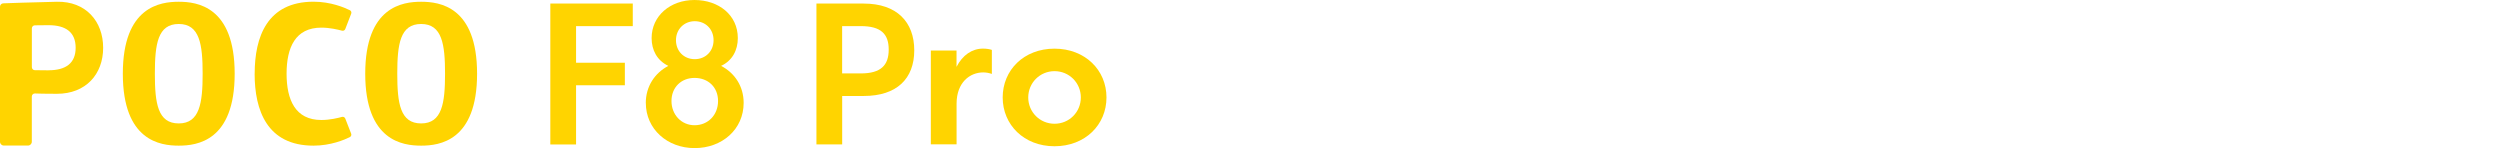
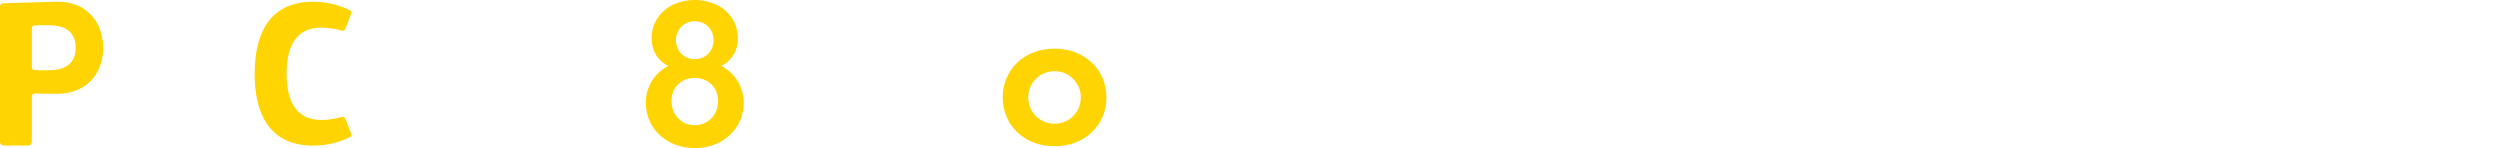
<svg xmlns="http://www.w3.org/2000/svg" id="a" width="540" height="32" viewBox="0 0 540 32">
  <g id="b">
    <path d="M12.29.38C7.51.47.71.72.71.72c-.4.01-.71.34-.71.74v29.16c0,.45.37.82.83.82h5.22c.45,0,.82-.37.82-.82v-9.77c0-.38.31-.68.69-.66.73.03,2.12.07,4.73.07,6.25,0,9.99-4.22,9.99-9.94S18.53.25,12.29.38M10.48,15.19c-1.54,0-2.45-.02-2.97-.03-.36-.01-.63-.3-.63-.66V6.13c0-.36.28-.65.63-.66.52-.02,1.43-.03,2.97-.03,3.76,0,5.86,1.54,5.86,4.87s-2.1,4.87-5.86,4.87" style="fill:#ffd400;" />
-     <path d="M38.61.38c-3.96,0-12.08,1.01-12.08,15.54s8.12,15.54,12.08,15.54,12.08-1.01,12.08-15.54S42.57.38,38.61.38M38.61,26.66c-4.53,0-5.16-4.33-5.16-10.74s.63-10.74,5.16-10.74,5.16,4.41,5.16,10.74-.63,10.74-5.16,10.74" style="fill:#ffd400;" />
-     <path d="M90.97.38c-3.96,0-12.08,1.01-12.08,15.54s8.12,15.54,12.08,15.54,12.08-1.01,12.08-15.54S94.93.38,90.97.38M90.97,26.66c-4.53,0-5.16-4.33-5.16-10.74s.63-10.74,5.16-10.74,5.16,4.41,5.16,10.74-.63,10.74-5.16,10.74" style="fill:#ffd400;" />
    <path d="M55,15.92c0,7.9,2.68,15.54,12.72,15.54,3.72,0,6.71-1.28,7.84-1.84.28-.14.4-.46.29-.75l-1.27-3.26c-.11-.28-.42-.44-.71-.36-.85.24-2.62.67-4.46.67-5.62,0-7.51-4.35-7.51-10s1.89-9.95,7.51-9.95c1.84,0,3.61.43,4.46.66.3.08.6-.07.71-.36l1.28-3.32c.11-.29-.01-.61-.29-.74-1.12-.56-4.12-1.84-7.84-1.84-10.04,0-12.72,7.64-12.72,15.54" style="fill:#ffd400;" />
-     <path d="M118.88.77h17.8v4.87h-12.25v7.91h10.54v4.87h-10.54v12.78h-5.56V.77h0Z" style="fill:#ffd400;" />
-     <path d="M139.49,22.26c0-3.61,1.95-6.49,4.87-8.03-2.47-1.18-3.61-3.45-3.61-6,0-4.79,4.02-8.23,9.25-8.23s9.37,3.24,9.37,8.23c0,2.6-1.18,4.87-3.61,6,2.96,1.54,4.87,4.42,4.87,7.99,0,5.72-4.66,9.77-10.59,9.77s-10.54-4.14-10.54-9.74ZM150.03,27.05c2.92,0,5.07-2.23,5.07-5.23s-2.15-4.99-5.07-4.99-4.99,2.07-4.99,4.99,2.11,5.23,4.99,5.23ZM150.07,12.78c2.31,0,4.06-1.7,4.06-4.1s-1.75-4.1-4.06-4.1-4.06,1.75-4.06,4.1,1.7,4.1,4.06,4.1Z" style="fill:#ffd400;" />
-     <path d="M176.35.77h10.22c7.14,0,10.91,3.97,10.91,10.1s-3.77,9.86-10.91,9.86h-4.66v10.46h-5.56V.77ZM185.92,15.86c4.38,0,6.04-1.78,6.04-5.15s-1.66-5.07-6.04-5.07h-4.02v10.22h4.02Z" style="fill:#ffd400;" />
-     <path d="M201.05,10.91h5.56v3.53c1.3-2.55,3.37-3.94,5.72-3.94.73,0,1.5.12,1.91.28v5.19c-.57-.2-1.21-.33-1.86-.33-2.84,0-5.76,2.11-5.76,6.77v8.76h-5.56V10.91h0Z" style="fill:#ffd400;" />
+     <path d="M139.49,22.26c0-3.61,1.95-6.49,4.87-8.03-2.47-1.18-3.61-3.45-3.61-6,0-4.79,4.02-8.23,9.25-8.23s9.37,3.24,9.37,8.23c0,2.6-1.18,4.87-3.61,6,2.96,1.54,4.87,4.42,4.87,7.99,0,5.72-4.66,9.77-10.59,9.77s-10.54-4.14-10.54-9.74M150.03,27.05c2.92,0,5.07-2.23,5.07-5.23s-2.15-4.99-5.07-4.99-4.99,2.07-4.99,4.99,2.11,5.23,4.99,5.23ZM150.07,12.78c2.31,0,4.06-1.7,4.06-4.1s-1.75-4.1-4.06-4.1-4.06,1.75-4.06,4.1,1.7,4.1,4.06,4.1Z" style="fill:#ffd400;" />
    <path d="M216.58,21.05c0-5.92,4.58-10.54,11.19-10.54s11.23,4.62,11.23,10.54-4.62,10.54-11.23,10.54-11.19-4.66-11.19-10.54ZM227.78,26.73c3.17,0,5.68-2.52,5.68-5.68s-2.52-5.68-5.68-5.68-5.68,2.52-5.68,5.68,2.52,5.68,5.68,5.68Z" style="fill:#ffd400;" />
  </g>
</svg>